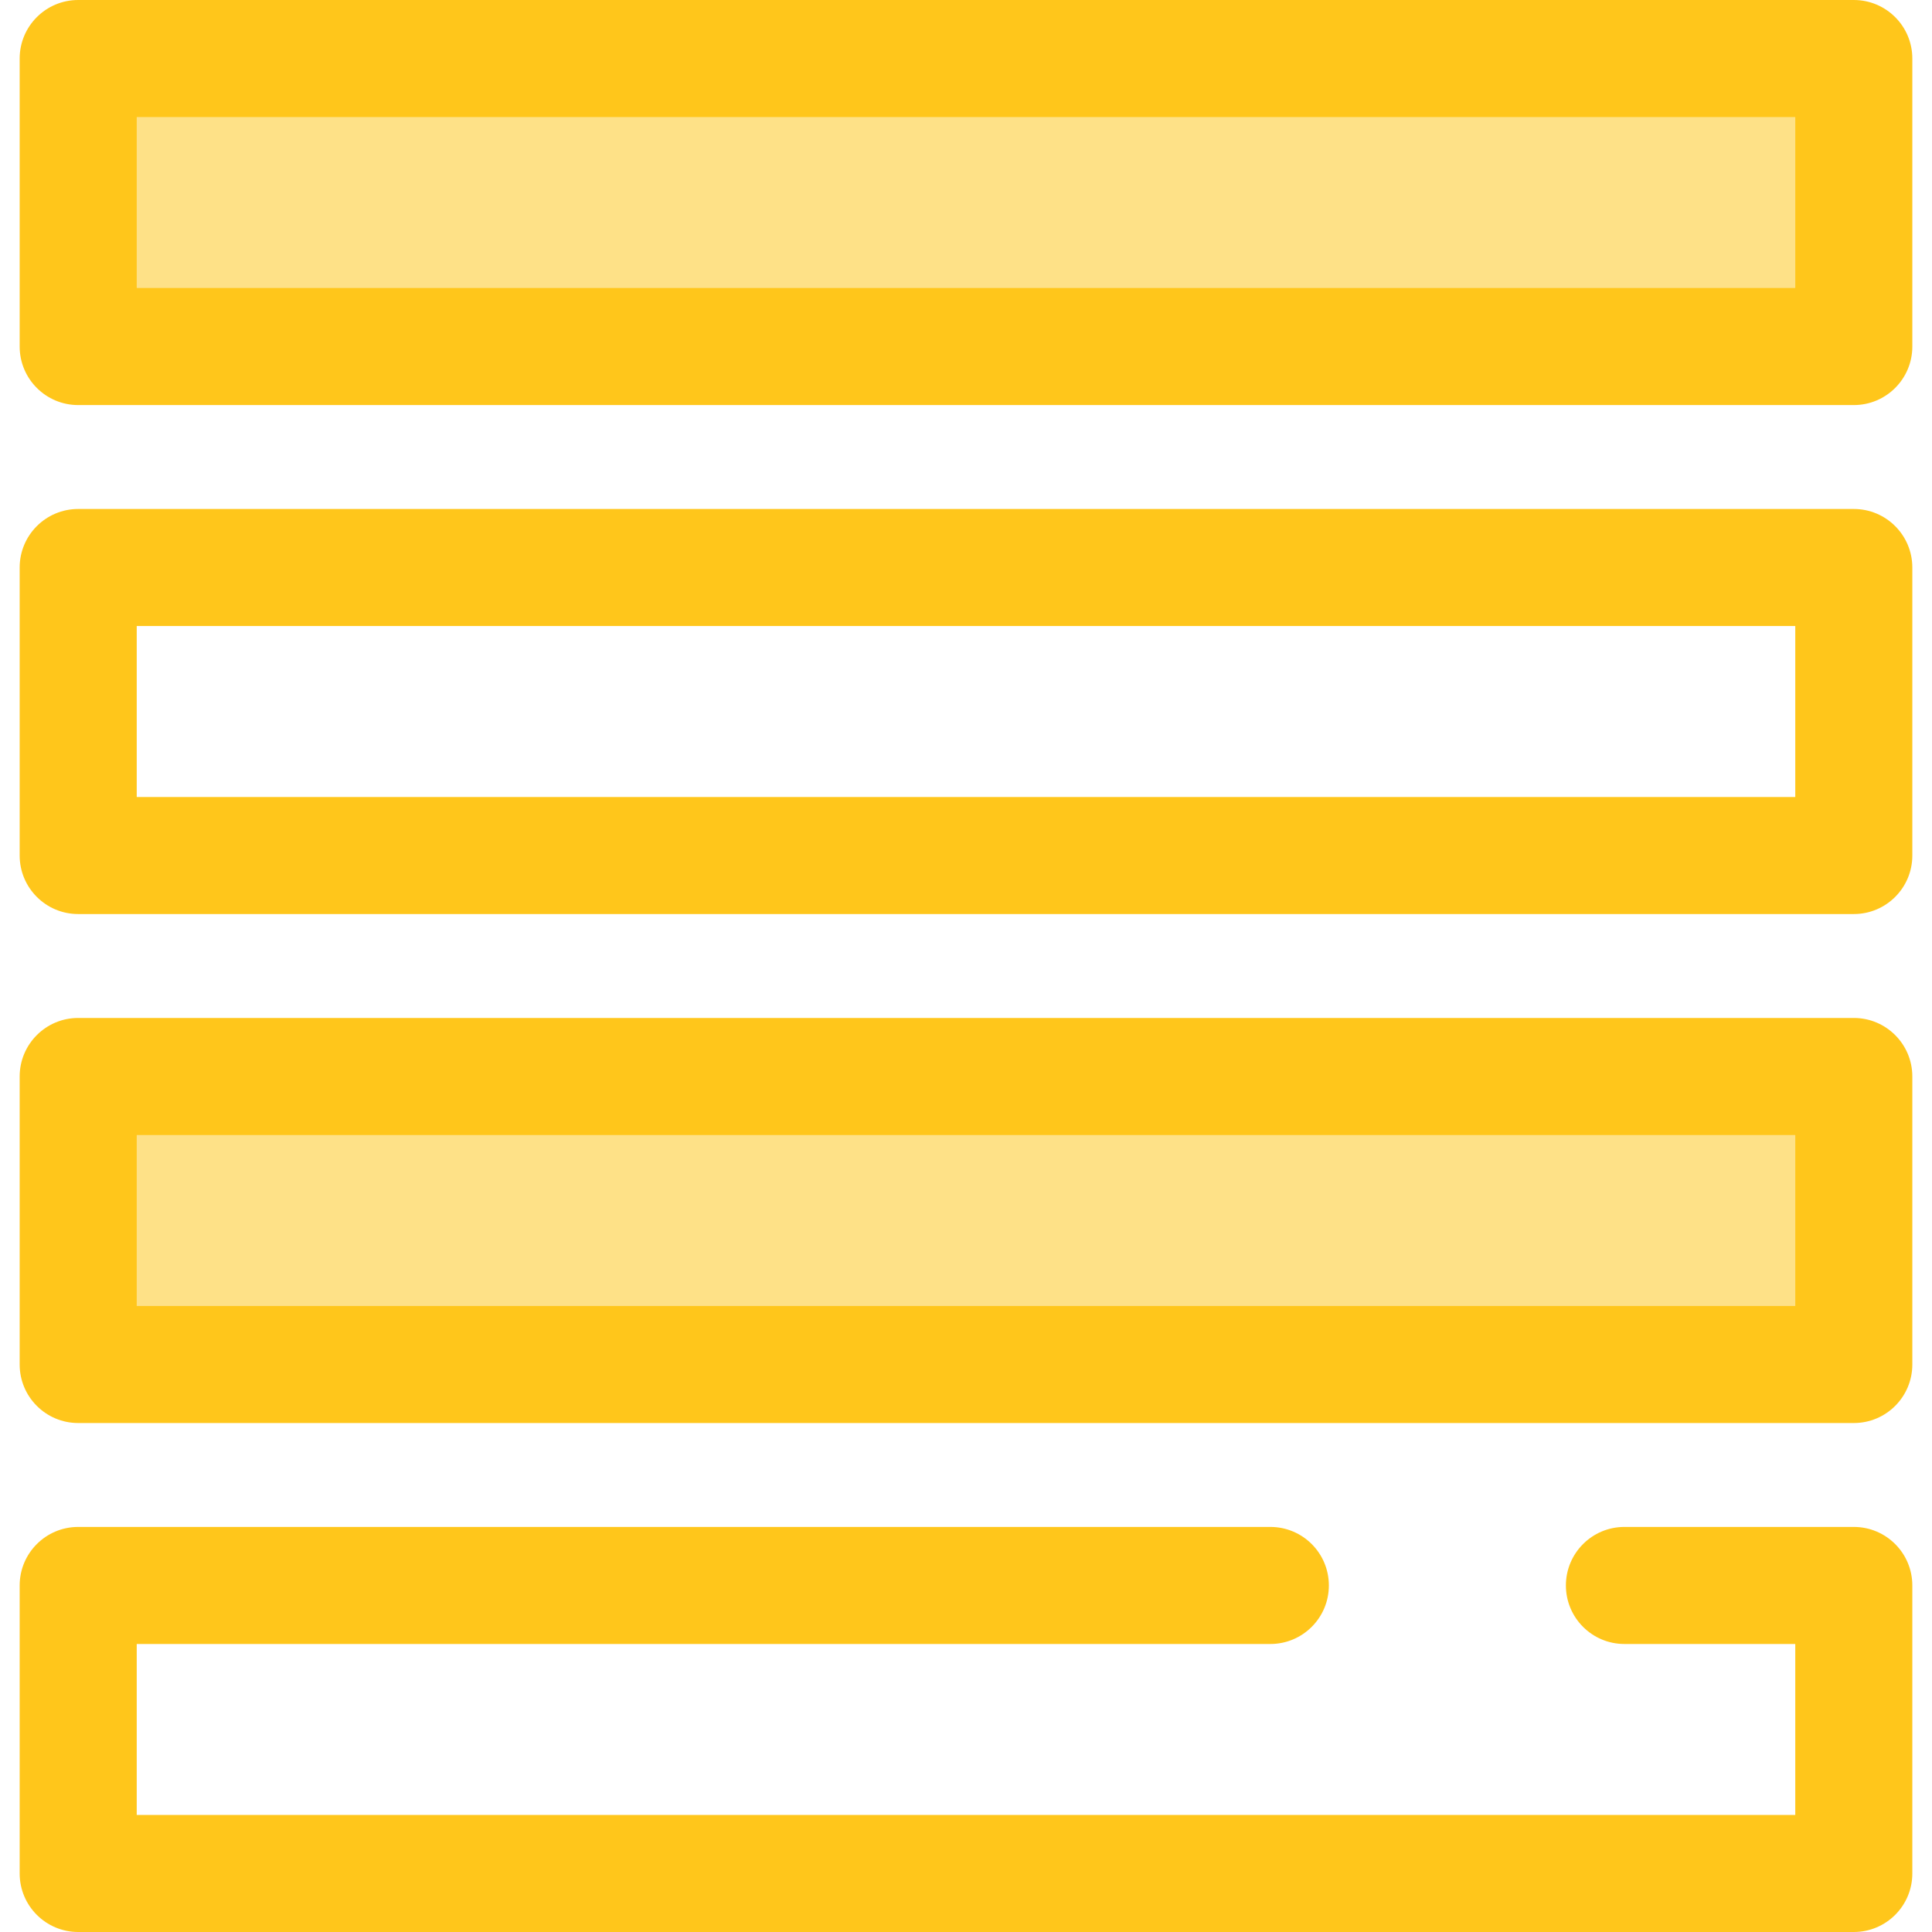
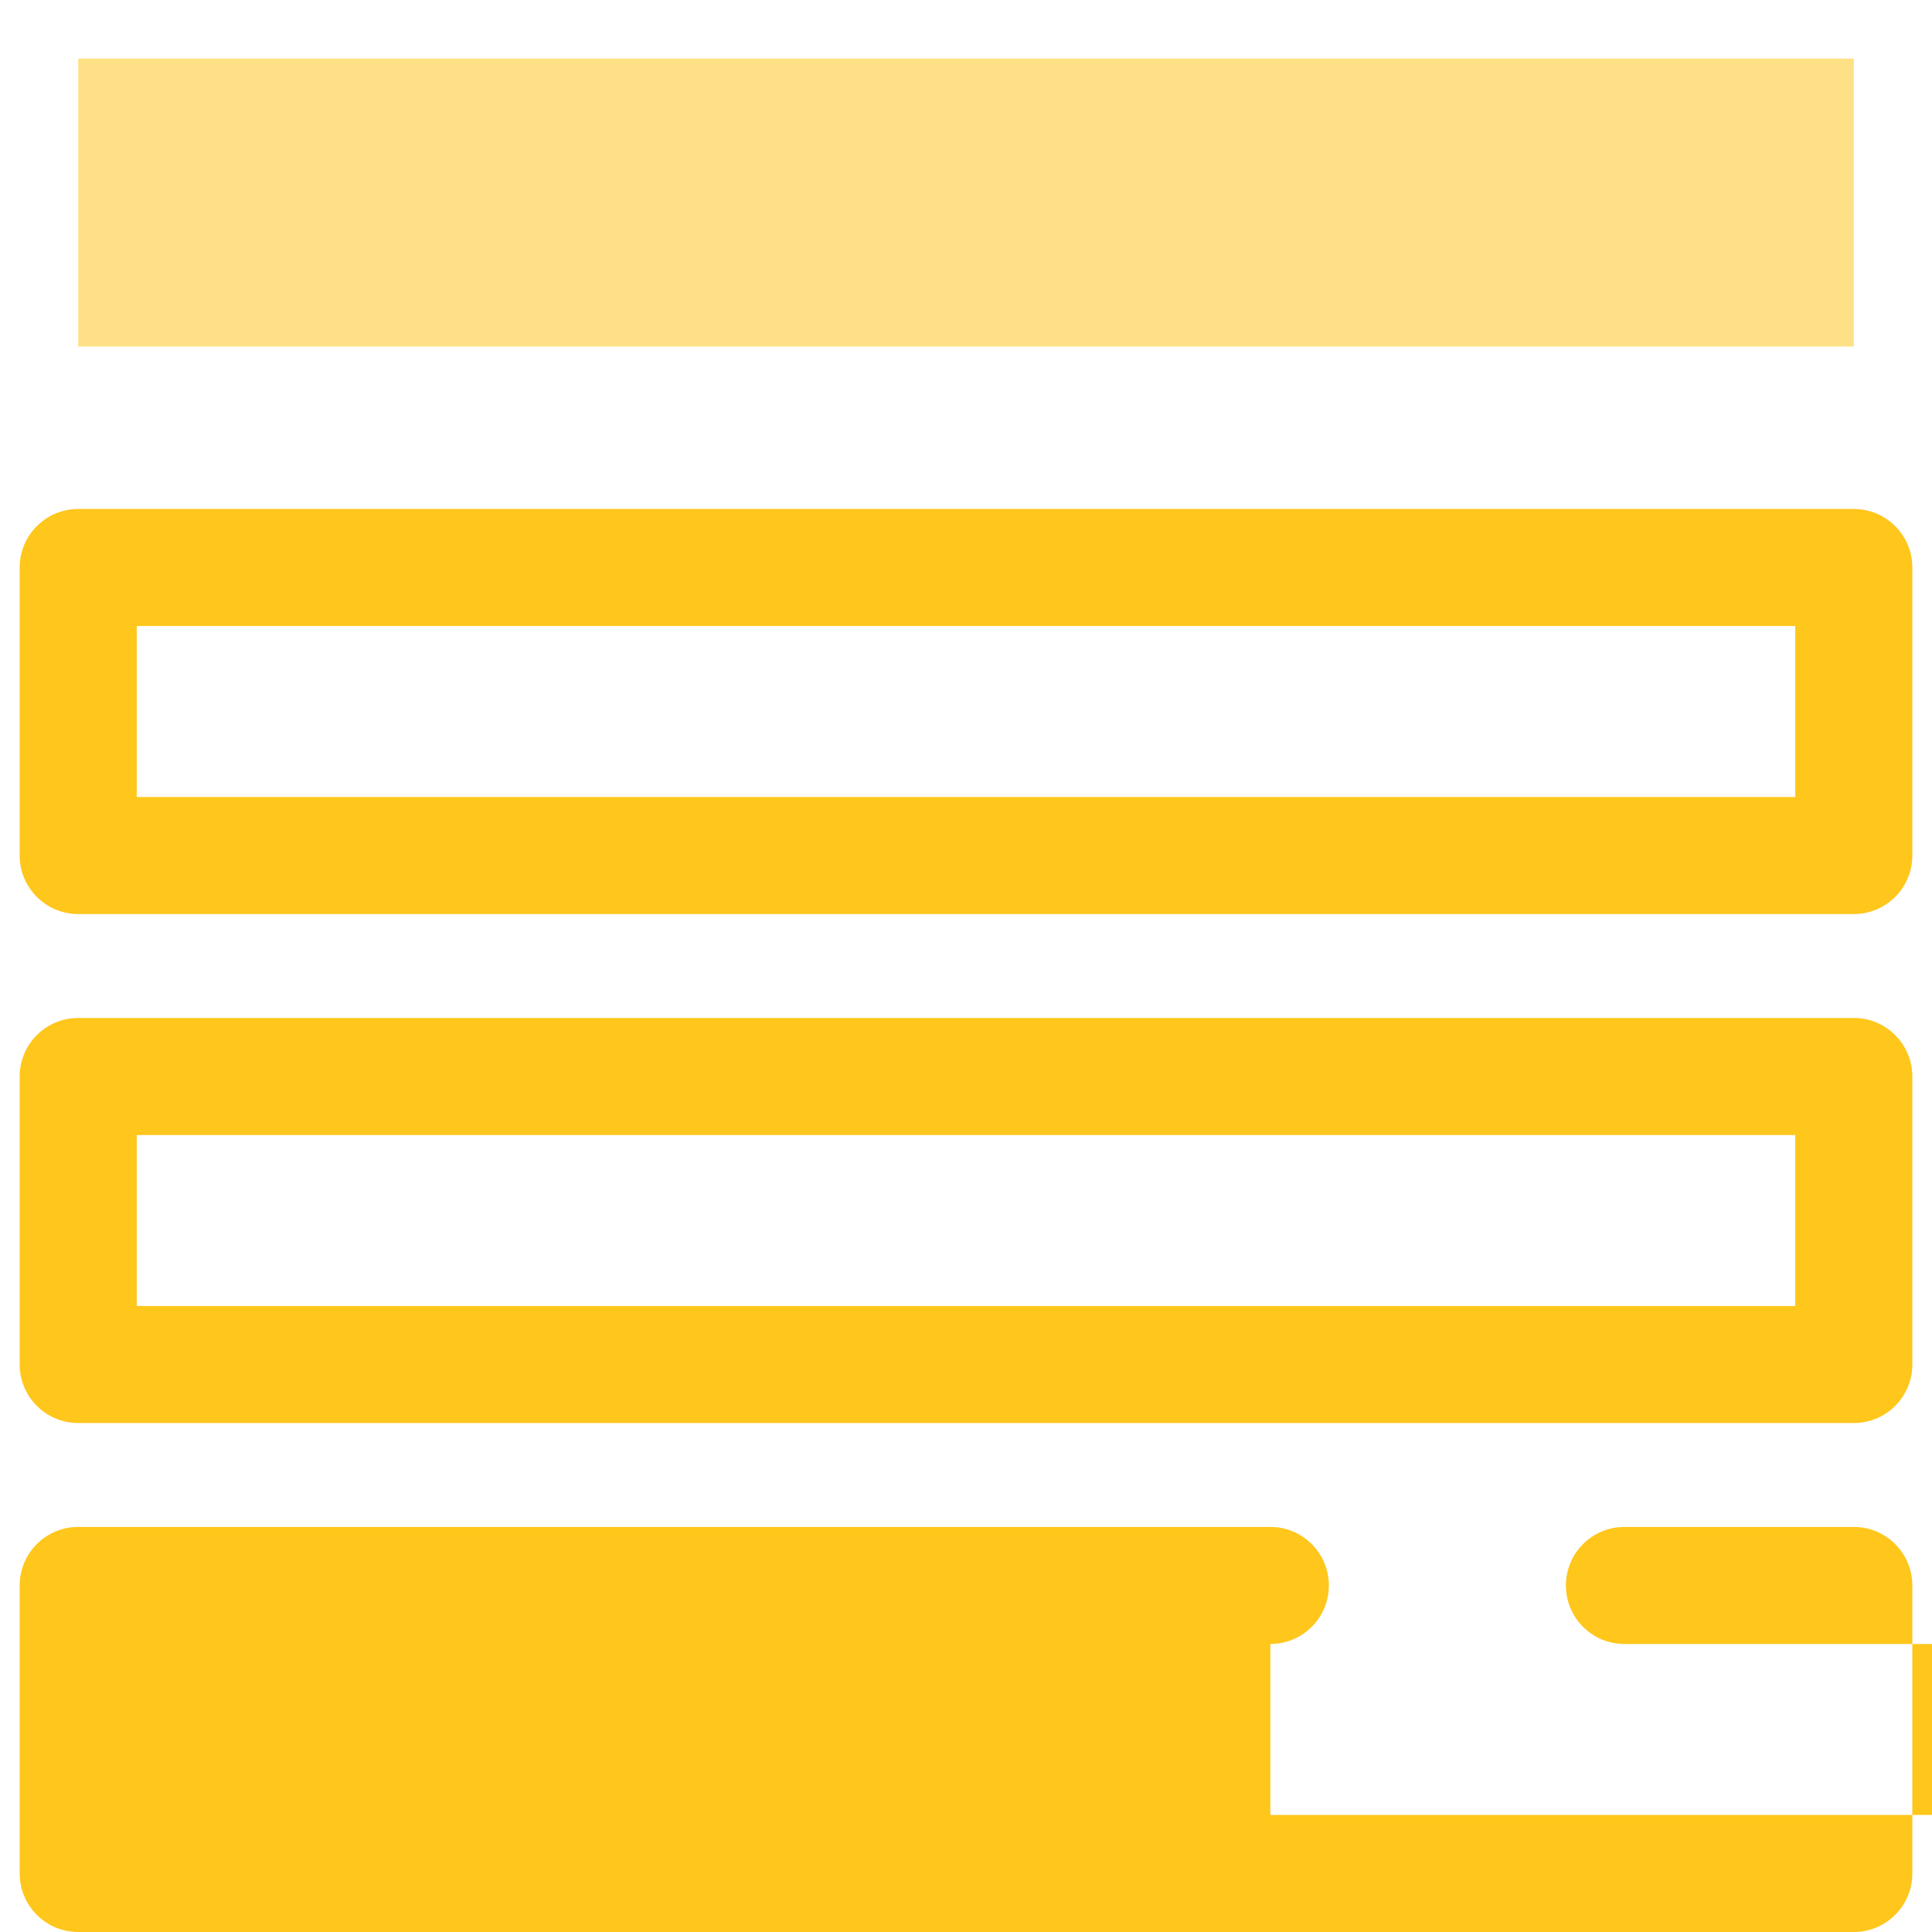
<svg xmlns="http://www.w3.org/2000/svg" version="1.1" id="Layer_1" viewBox="0 0 512 512" xml:space="preserve">
  <rect x="20.723" y="15.51" style="fill:#FEE187;" width="470.55" height="76.326" />
  <g>
-     <path style="fill:#FFC61B;" d="M491.277,107.347H20.723c-8.566,0-15.51-6.944-15.51-15.51V15.51C5.213,6.944,12.157,0,20.723,0   h470.553c8.566,0,15.51,6.944,15.51,15.51v76.326C506.787,100.403,499.843,107.347,491.277,107.347z M36.234,76.326h439.533V31.021   H36.234V76.326z" />
    <path style="fill:#FFC61B;" d="M491.277,242.232H20.723c-8.566,0-15.51-6.944-15.51-15.51v-76.326c0-8.566,6.944-15.51,15.51-15.51   h470.553c8.566,0,15.51,6.944,15.51,15.51v76.326C506.787,235.288,499.843,242.232,491.277,242.232z M36.234,211.211h439.533   v-45.305H36.234V211.211z" />
  </g>
-   <rect x="20.723" y="285.28" style="fill:#FEE187;" width="470.55" height="76.326" />
  <g>
    <path style="fill:#FFC61B;" d="M491.277,377.117H20.723c-8.566,0-15.51-6.944-15.51-15.51V285.28c0-8.566,6.944-15.51,15.51-15.51   h470.553c8.566,0,15.51,6.944,15.51,15.51v76.326C506.787,370.173,499.843,377.117,491.277,377.117z M36.234,346.096h439.533   v-45.305H36.234V346.096z" />
-     <path style="fill:#FFC61B;" d="M491.277,512H20.723c-8.566,0-15.51-6.944-15.51-15.51v-76.326c0-8.566,6.944-15.51,15.51-15.51   h315.93c8.566,0,15.51,6.944,15.51,15.51c0,8.566-6.944,15.51-15.51,15.51H36.234v45.305h439.533v-45.305H430.49   c-8.566,0-15.51-6.944-15.51-15.51c0-8.566,6.944-15.51,15.51-15.51h60.786c8.566,0,15.51,6.944,15.51,15.51v76.326   C506.787,505.056,499.843,512,491.277,512z" />
+     <path style="fill:#FFC61B;" d="M491.277,512H20.723c-8.566,0-15.51-6.944-15.51-15.51v-76.326c0-8.566,6.944-15.51,15.51-15.51   h315.93c8.566,0,15.51,6.944,15.51,15.51c0,8.566-6.944,15.51-15.51,15.51v45.305h439.533v-45.305H430.49   c-8.566,0-15.51-6.944-15.51-15.51c0-8.566,6.944-15.51,15.51-15.51h60.786c8.566,0,15.51,6.944,15.51,15.51v76.326   C506.787,505.056,499.843,512,491.277,512z" />
  </g>
</svg>